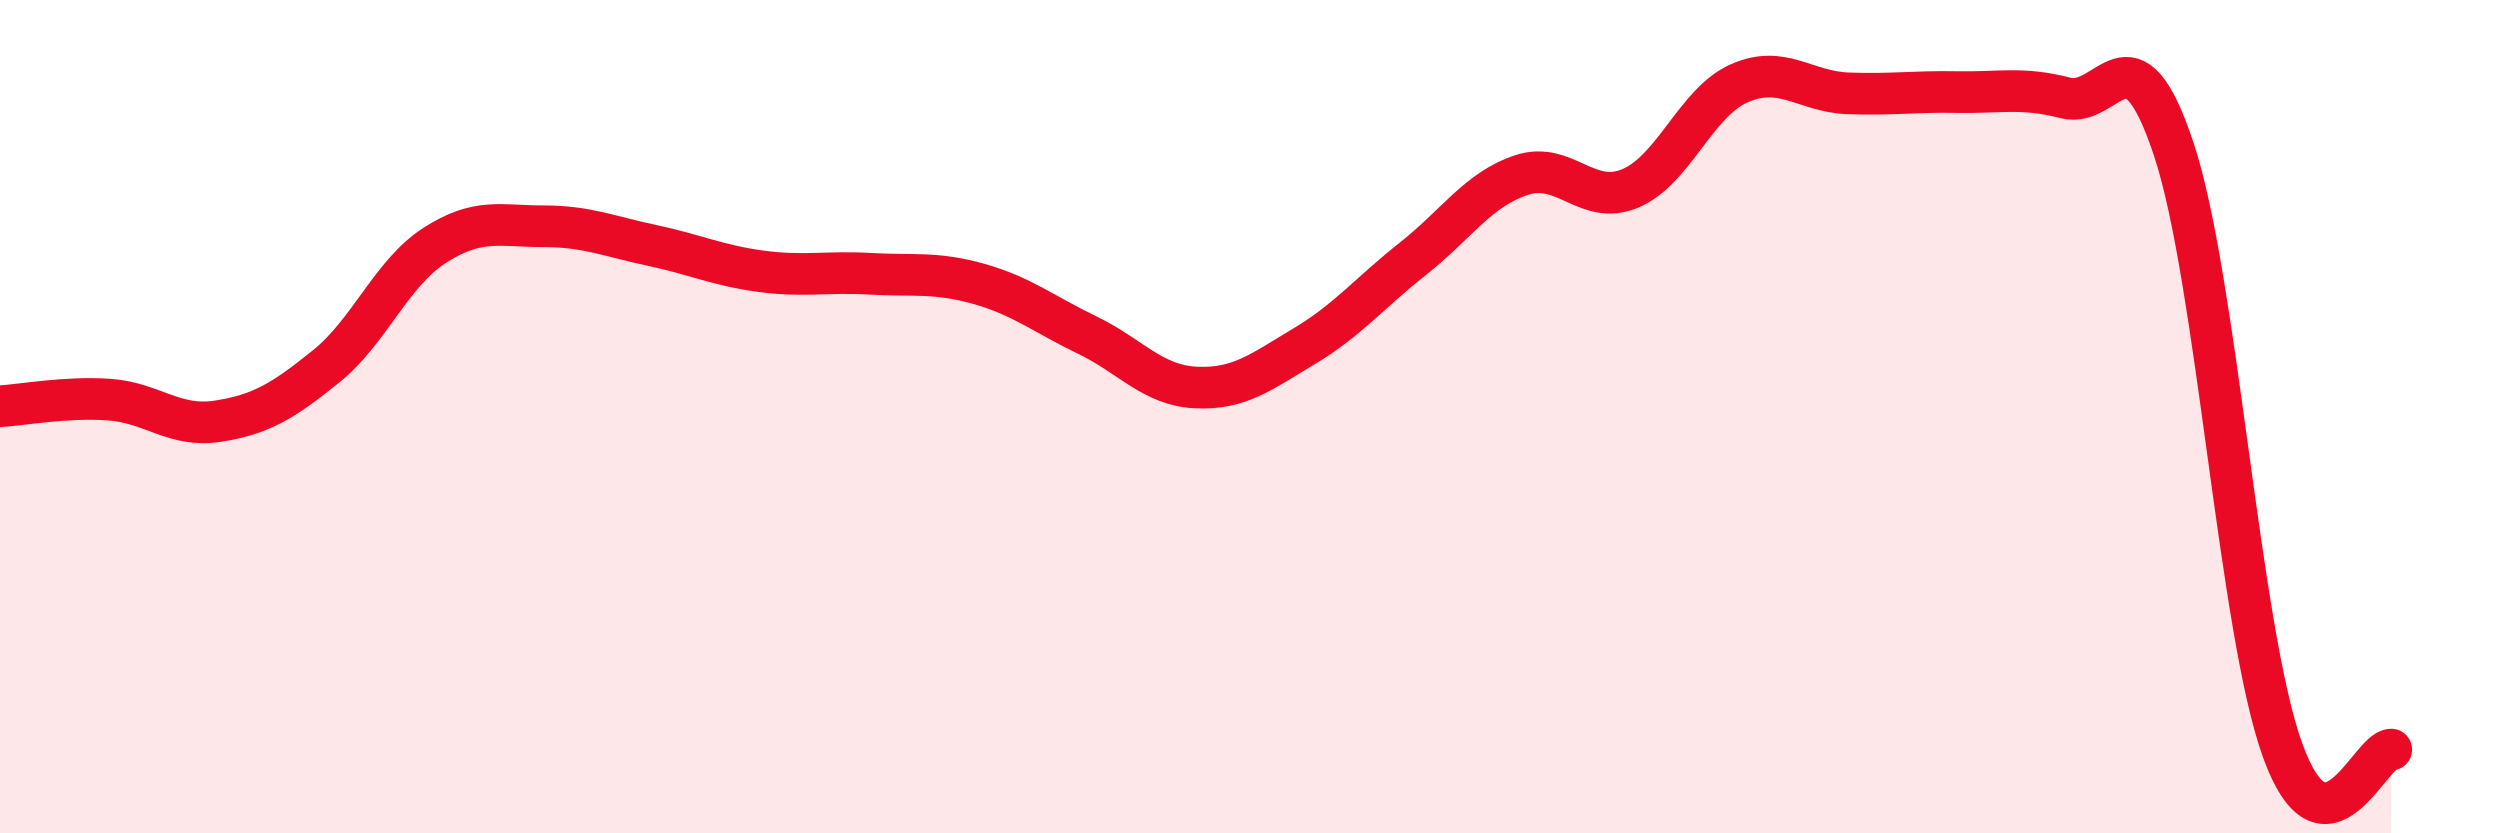
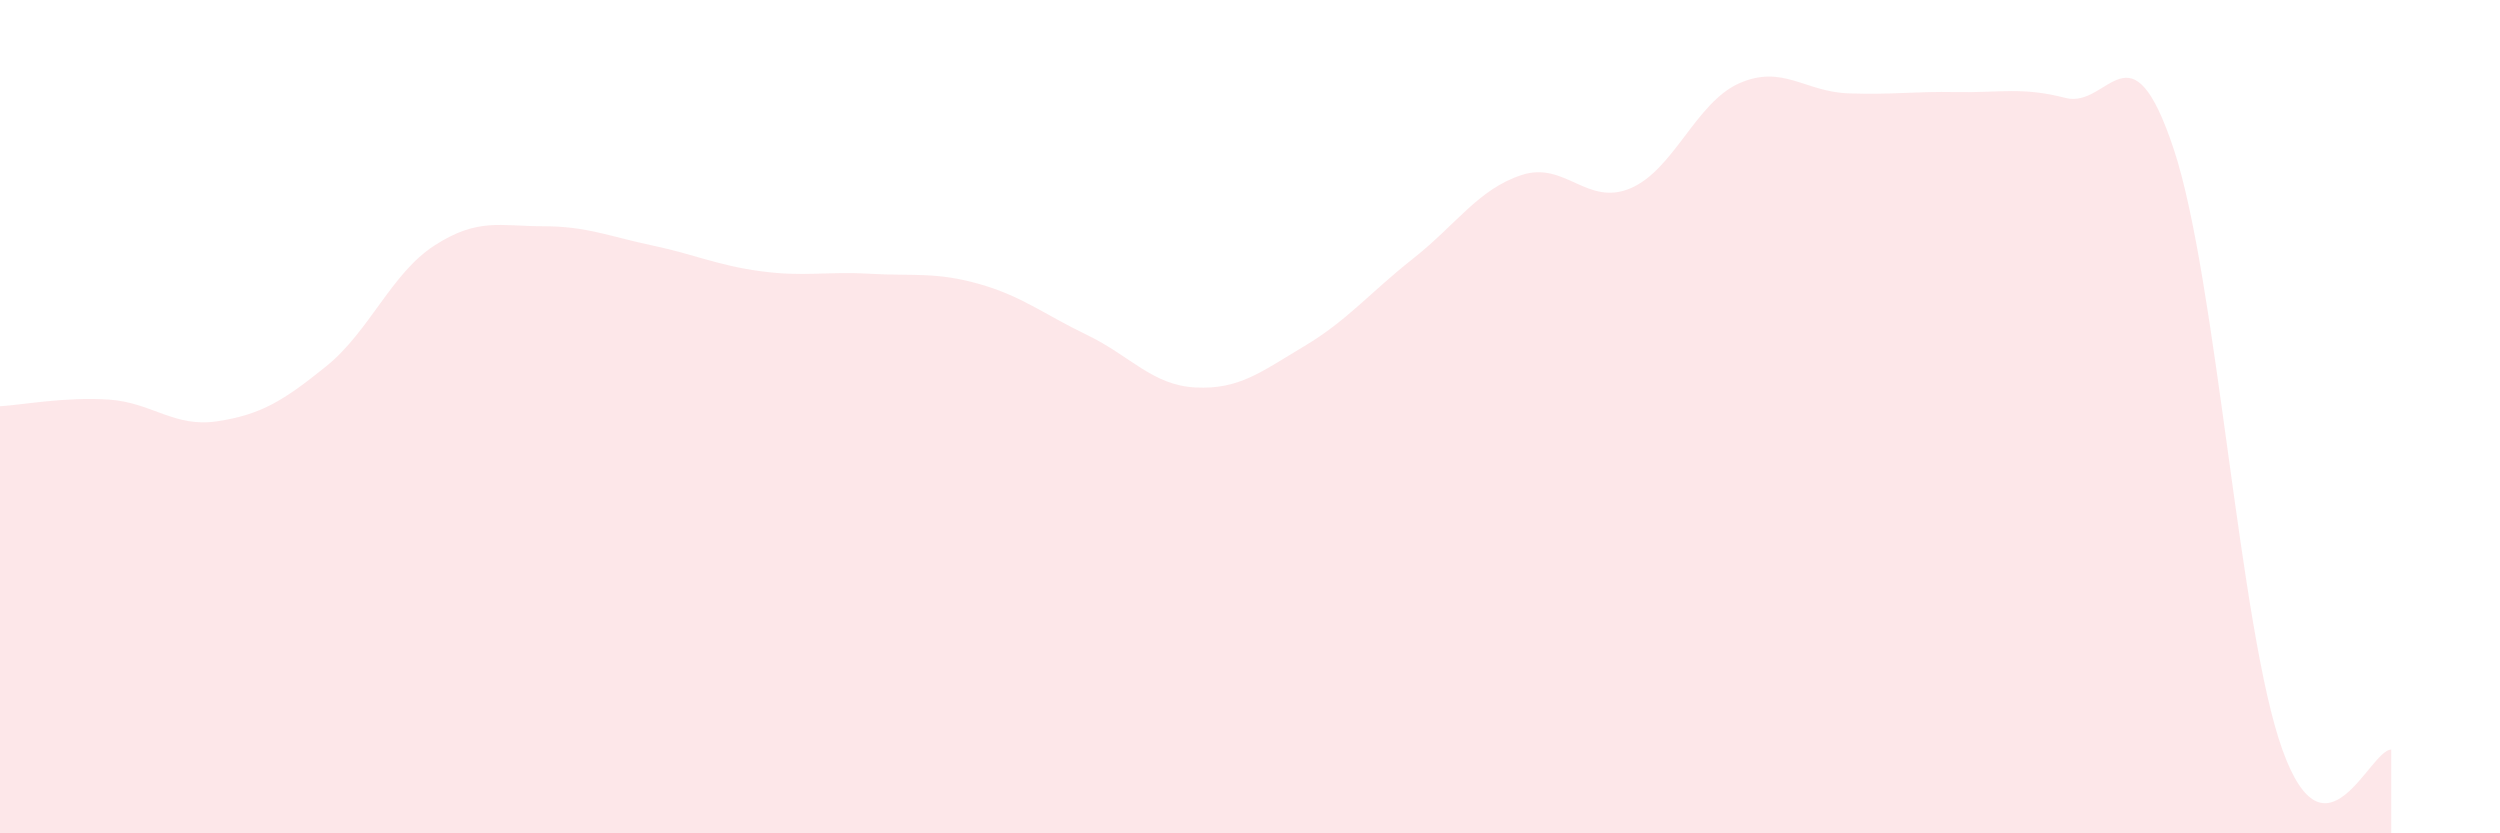
<svg xmlns="http://www.w3.org/2000/svg" width="60" height="20" viewBox="0 0 60 20">
  <path d="M 0,9.75 C 0.52,9.72 1.57,9.52 2.61,9.59 C 3.65,9.66 4.18,10.27 5.22,10.11 C 6.26,9.95 6.79,9.63 7.83,8.79 C 8.87,7.95 9.39,6.56 10.43,5.89 C 11.47,5.22 12,5.43 13.04,5.43 C 14.08,5.43 14.61,5.67 15.65,5.89 C 16.69,6.11 17.22,6.37 18.26,6.51 C 19.3,6.65 19.83,6.51 20.87,6.57 C 21.91,6.63 22.44,6.52 23.48,6.81 C 24.52,7.1 25.05,7.54 26.09,8.04 C 27.13,8.54 27.66,9.25 28.7,9.3 C 29.74,9.35 30.26,8.93 31.3,8.31 C 32.34,7.69 32.87,7.03 33.91,6.21 C 34.95,5.39 35.48,4.54 36.52,4.2 C 37.56,3.86 38.09,4.96 39.13,4.52 C 40.17,4.08 40.7,2.46 41.74,2 C 42.78,1.54 43.31,2.2 44.35,2.24 C 45.39,2.28 45.92,2.19 46.96,2.21 C 48,2.23 48.53,2.08 49.57,2.35 C 50.61,2.62 51.13,0.45 52.17,3.58 C 53.21,6.71 53.74,15.12 54.78,18 C 55.82,20.88 56.87,17.99 57.39,17.99L57.39 20L0 20Z" fill="#EB0A25" opacity="0.1" stroke-linecap="round" stroke-linejoin="round" />
-   <path d="M 0,9.75 C 0.52,9.72 1.57,9.52 2.61,9.59 C 3.65,9.66 4.18,10.27 5.22,10.11 C 6.26,9.95 6.79,9.63 7.83,8.79 C 8.87,7.95 9.39,6.56 10.43,5.89 C 11.47,5.22 12,5.43 13.04,5.43 C 14.08,5.43 14.61,5.67 15.65,5.89 C 16.69,6.11 17.22,6.37 18.26,6.51 C 19.3,6.65 19.83,6.51 20.87,6.57 C 21.91,6.63 22.44,6.52 23.48,6.81 C 24.52,7.1 25.05,7.54 26.09,8.04 C 27.13,8.54 27.66,9.25 28.7,9.3 C 29.74,9.35 30.26,8.93 31.3,8.31 C 32.34,7.69 32.87,7.03 33.91,6.21 C 34.95,5.39 35.48,4.54 36.52,4.2 C 37.56,3.86 38.09,4.96 39.13,4.52 C 40.17,4.08 40.7,2.46 41.74,2 C 42.78,1.54 43.31,2.2 44.35,2.24 C 45.39,2.28 45.92,2.19 46.96,2.21 C 48,2.23 48.53,2.08 49.57,2.35 C 50.61,2.62 51.13,0.45 52.17,3.58 C 53.21,6.71 53.74,15.12 54.78,18 C 55.82,20.88 56.87,17.99 57.39,17.99" stroke="#EB0A25" stroke-width="1" fill="none" stroke-linecap="round" stroke-linejoin="round" />
</svg>